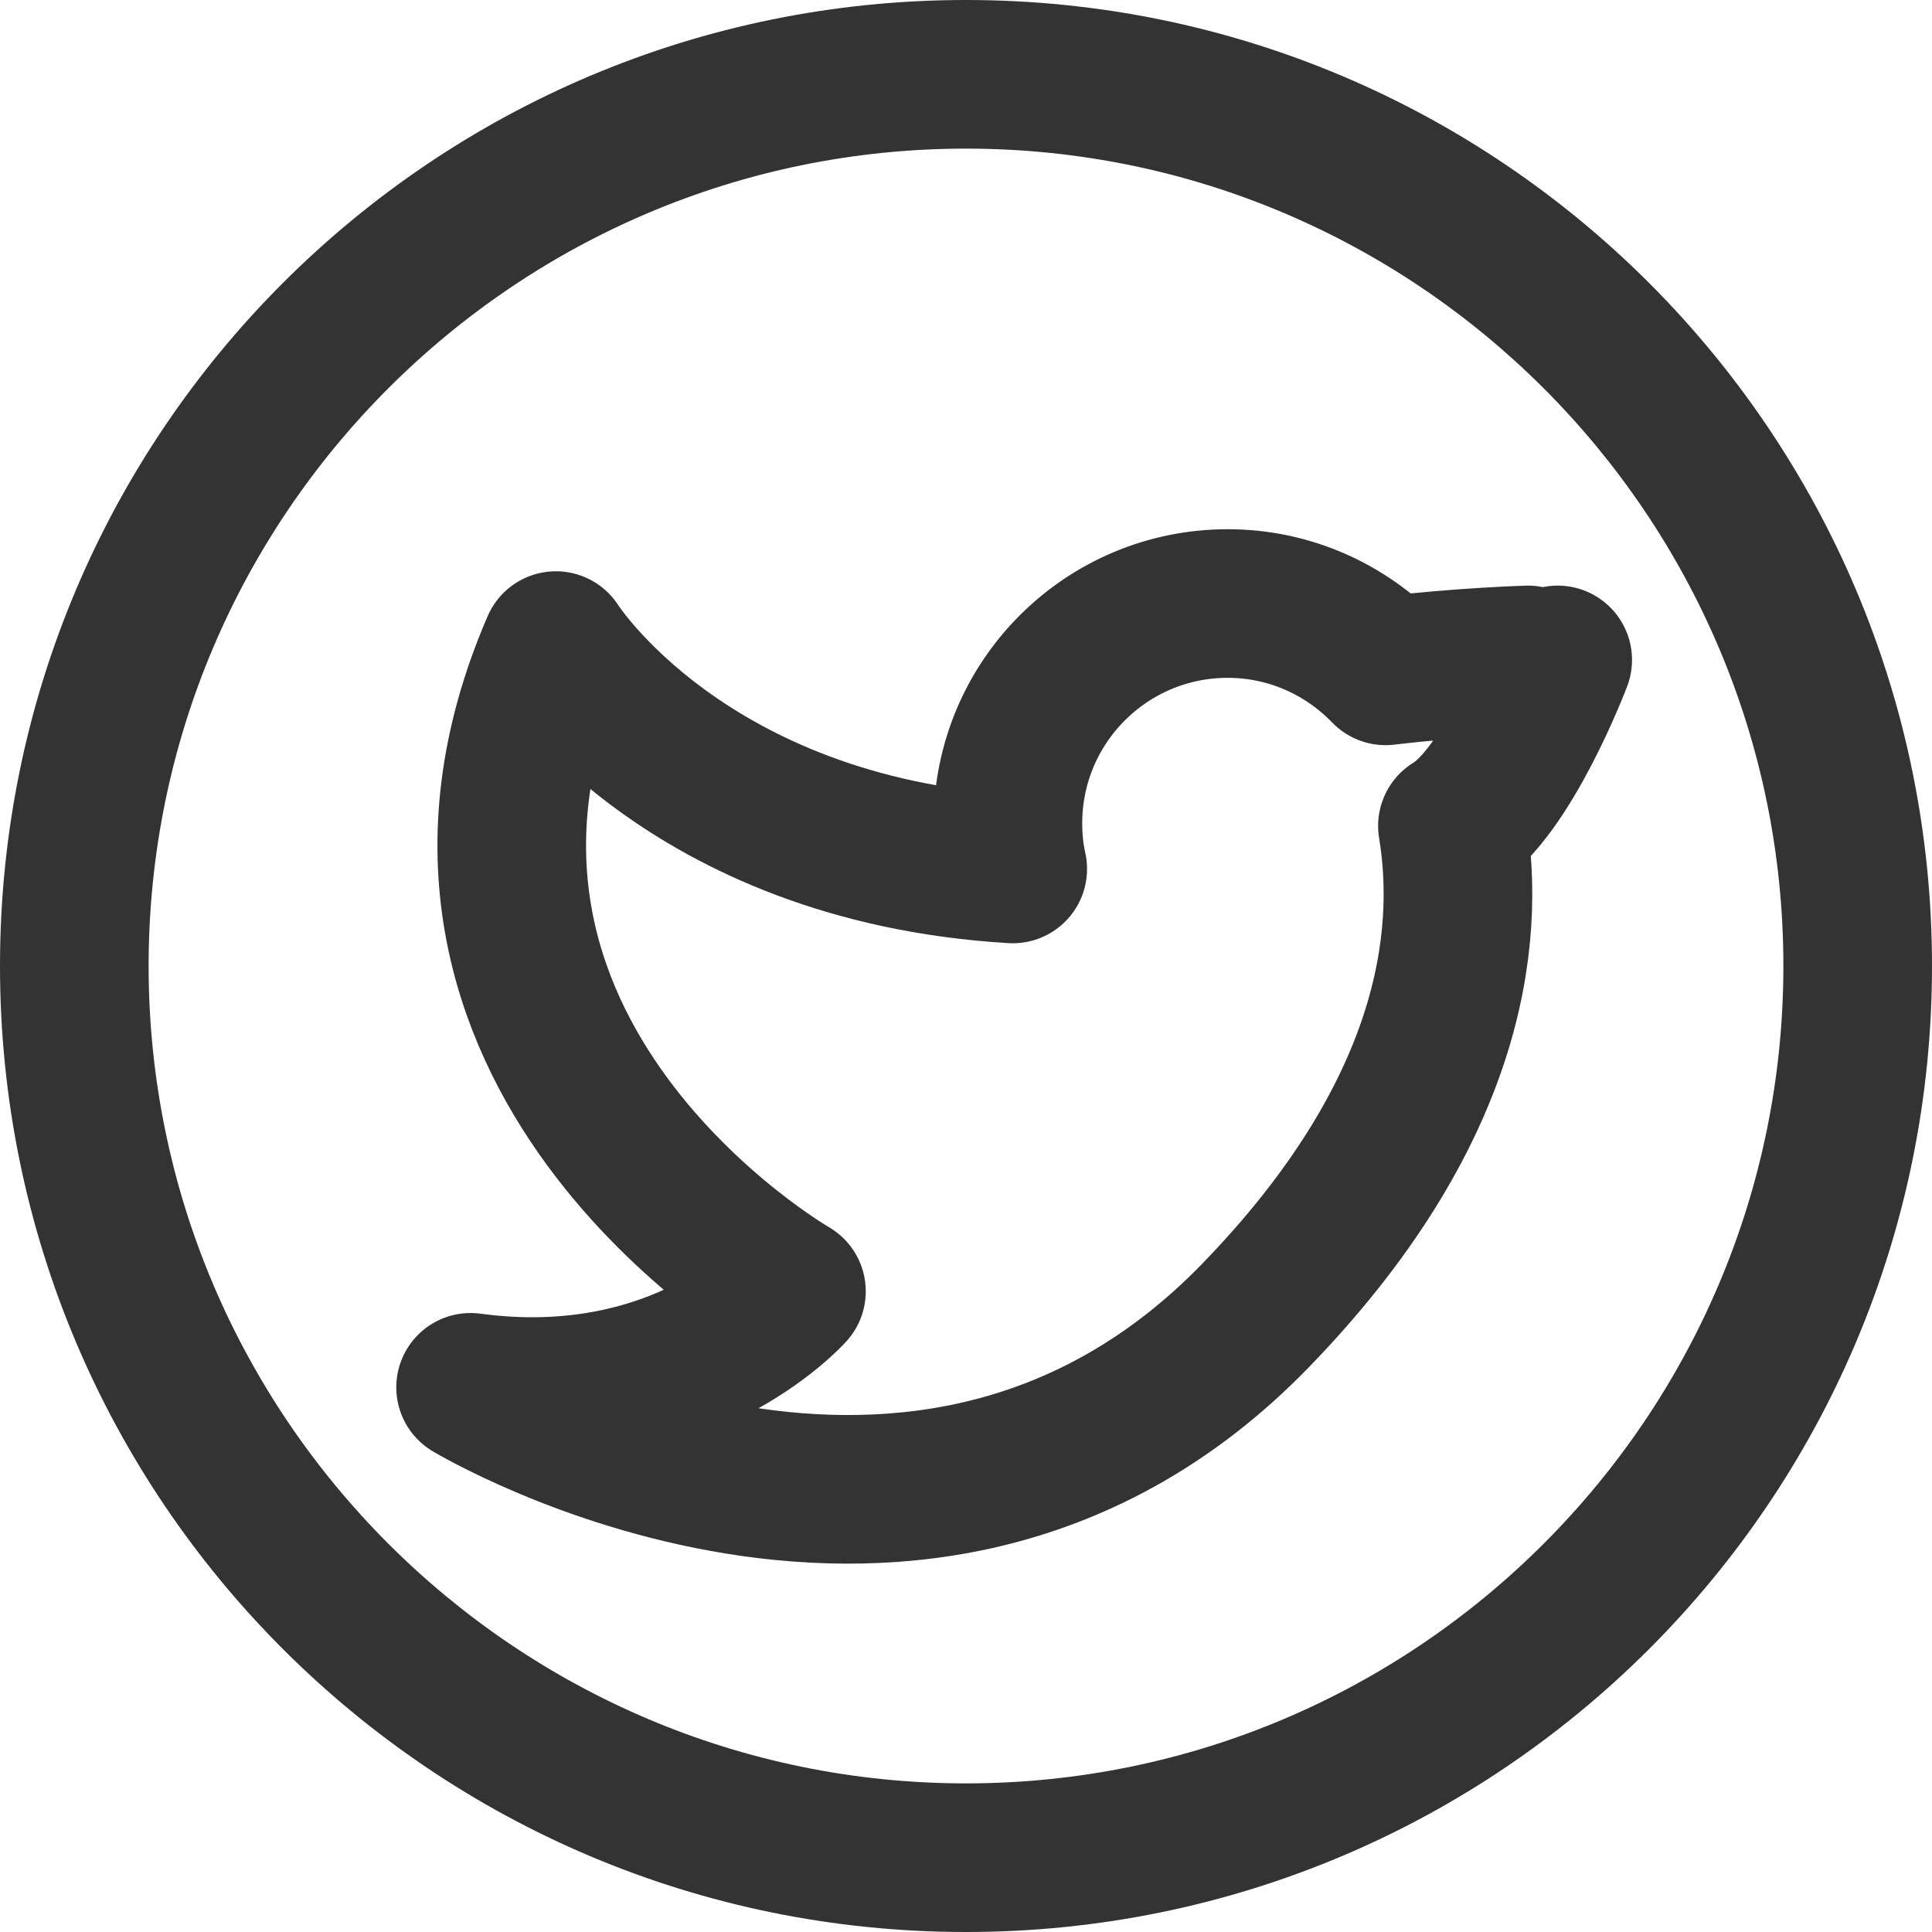
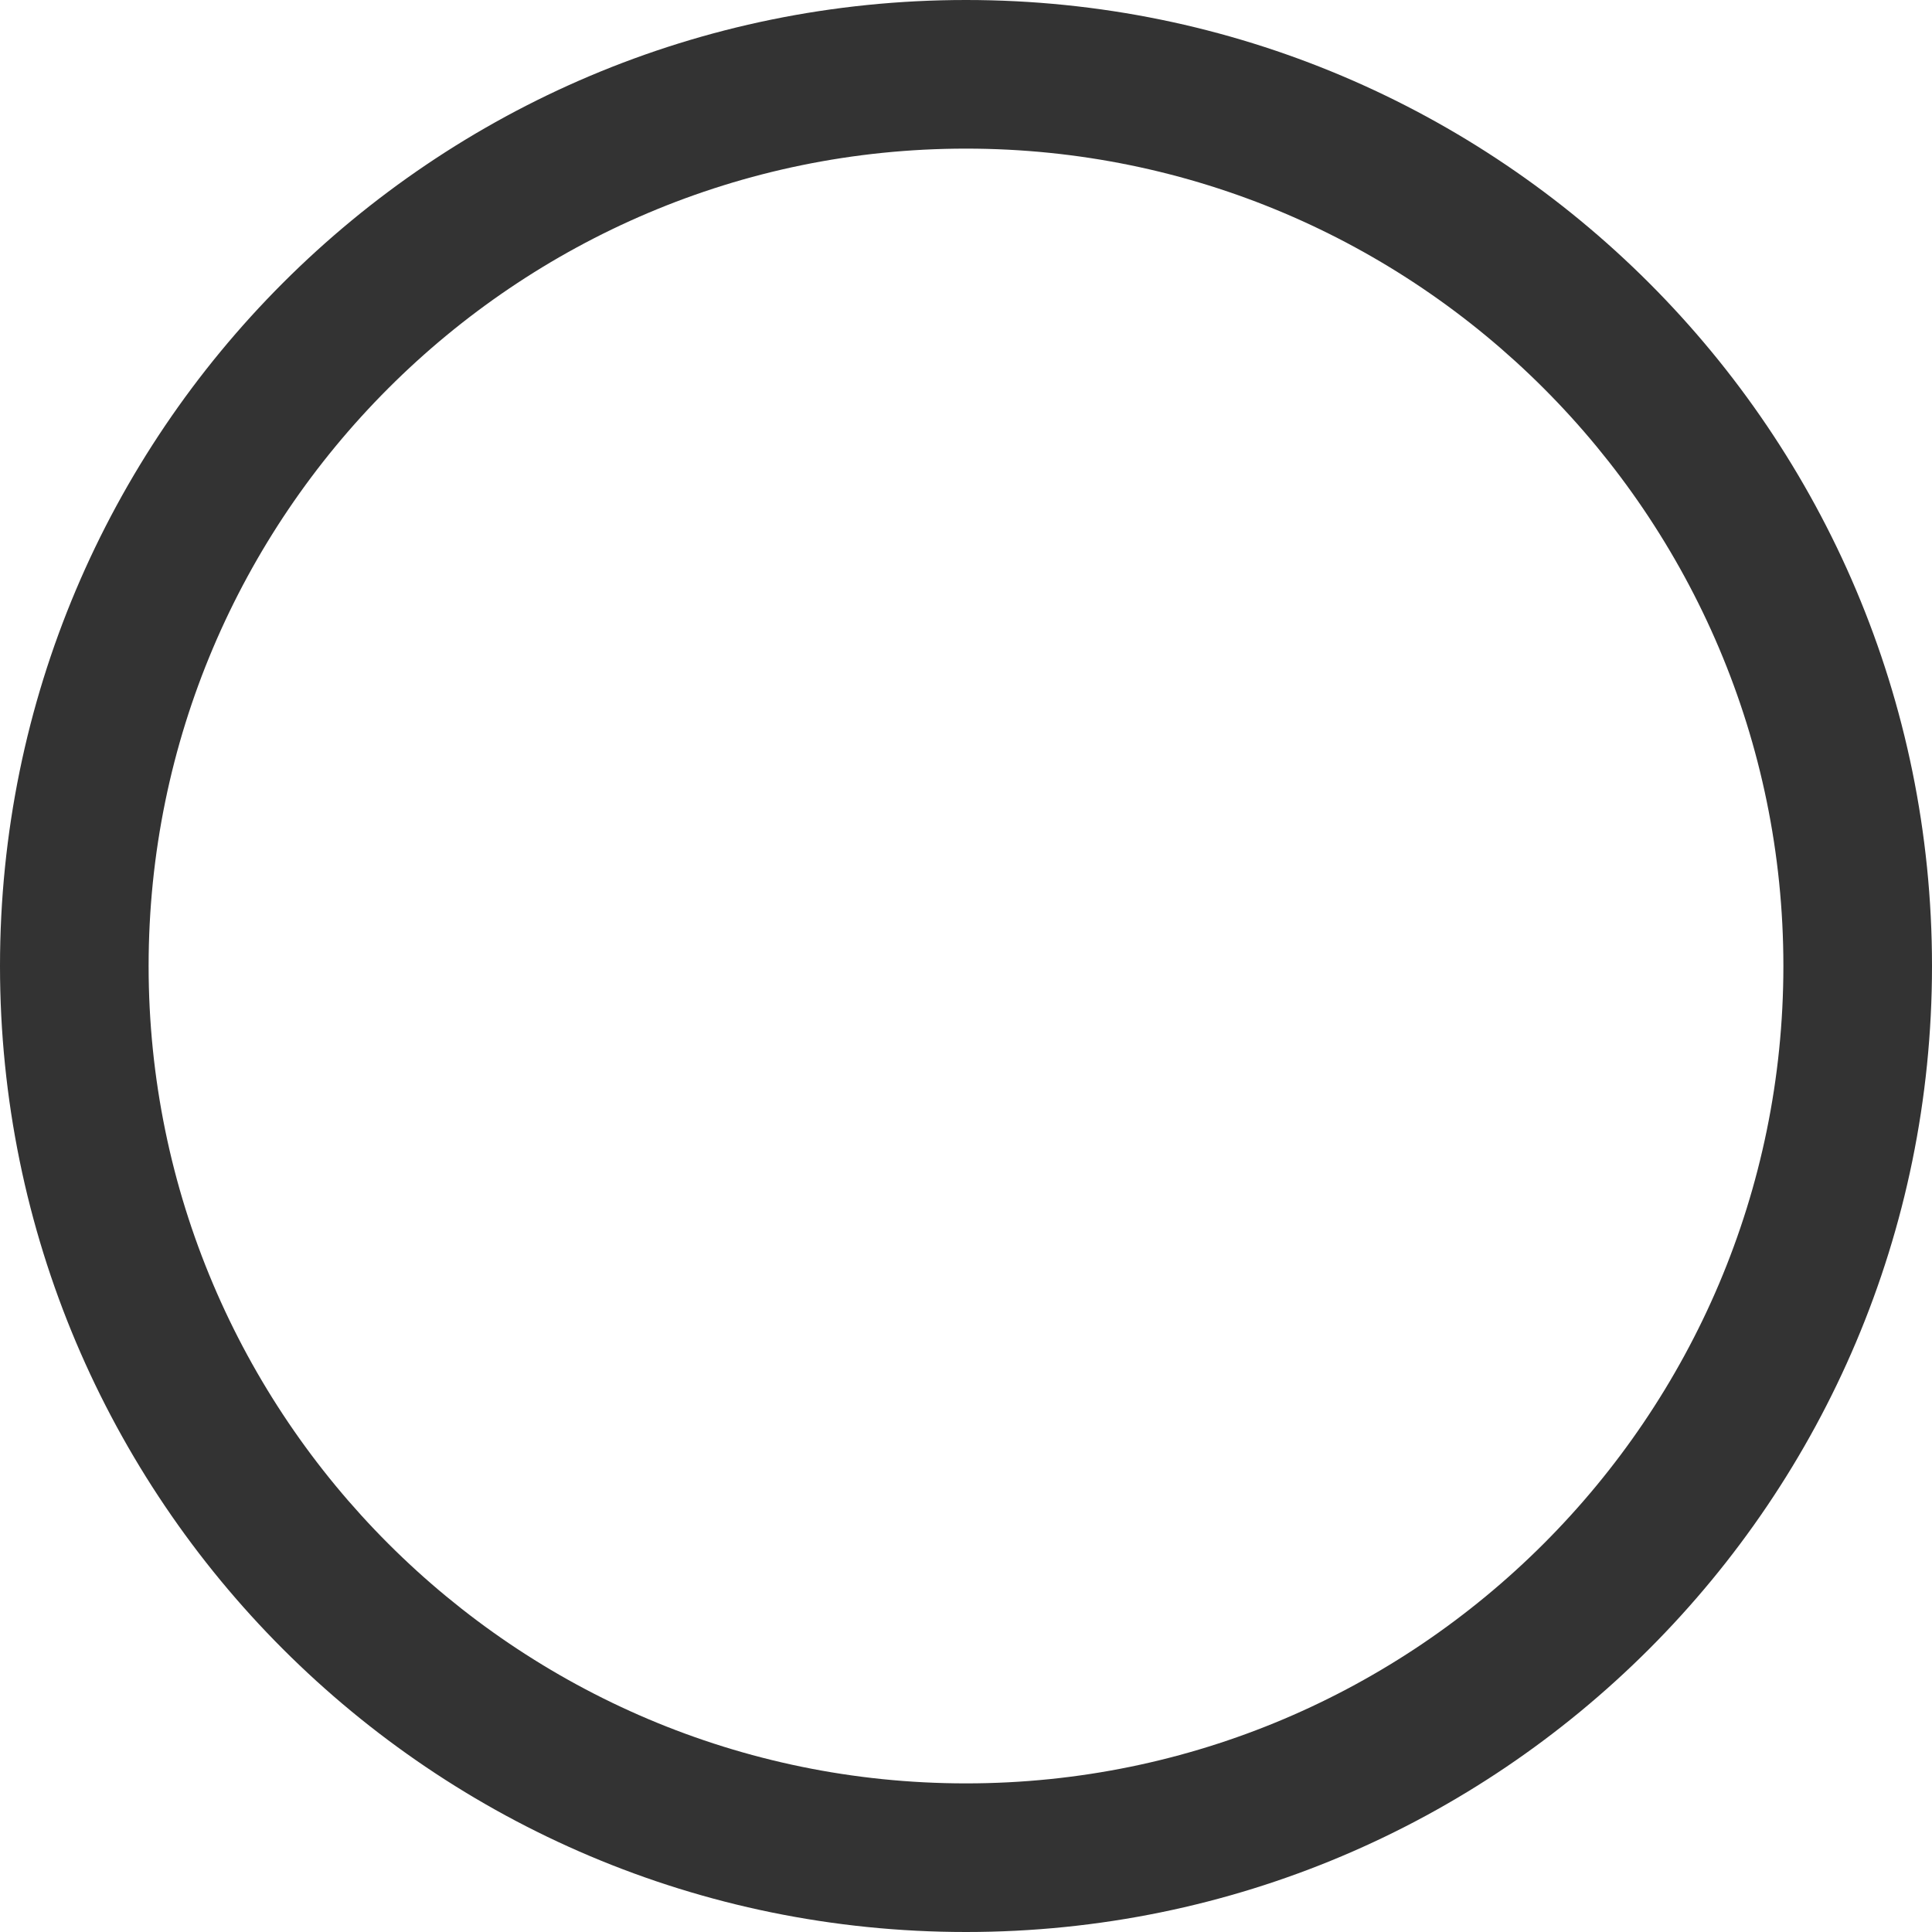
<svg xmlns="http://www.w3.org/2000/svg" version="1.1" id="Layer_1" x="0px" y="0px" width="26px" height="26px" viewBox="3 3 26 26" enable-background="new 3 3 26 26" xml:space="preserve">
  <g>
    <path fill="#333333" d="M16,5c6.065,0,11,4.935,11,11s-4.935,11-11,11S5,22.065,5,16S9.935,5,16,5 M16,3C8.82,3,3,8.82,3,16   s5.82,13,13,13s13-5.82,13-13S23.18,3,16,3L16,3z" />
  </g>
  <g>
-     <path fill="none" stroke="#333333" stroke-width="2" stroke-linecap="round" stroke-linejoin="round" stroke-miterlimit="10" d="   M23.963,11.881c0,0-0.675,1.786-1.417,2.234c0.253,1.533-0.023,3.882-2.654,6.593c-4.485,4.617-10.559,0.962-10.559,0.962   c2.833,0.383,4.318-1.292,4.318-1.292s-5.552-3.192-3.17-8.69c0,0,1.733,2.74,6.148,3.006c-0.044-0.195-0.065-0.403-0.065-0.613   c0-1.635,1.324-2.959,2.958-2.959c0.835,0,1.587,0.35,2.125,0.906c1.042-0.123,1.917-0.147,1.917-0.147" />
-   </g>
+     </g>
</svg>